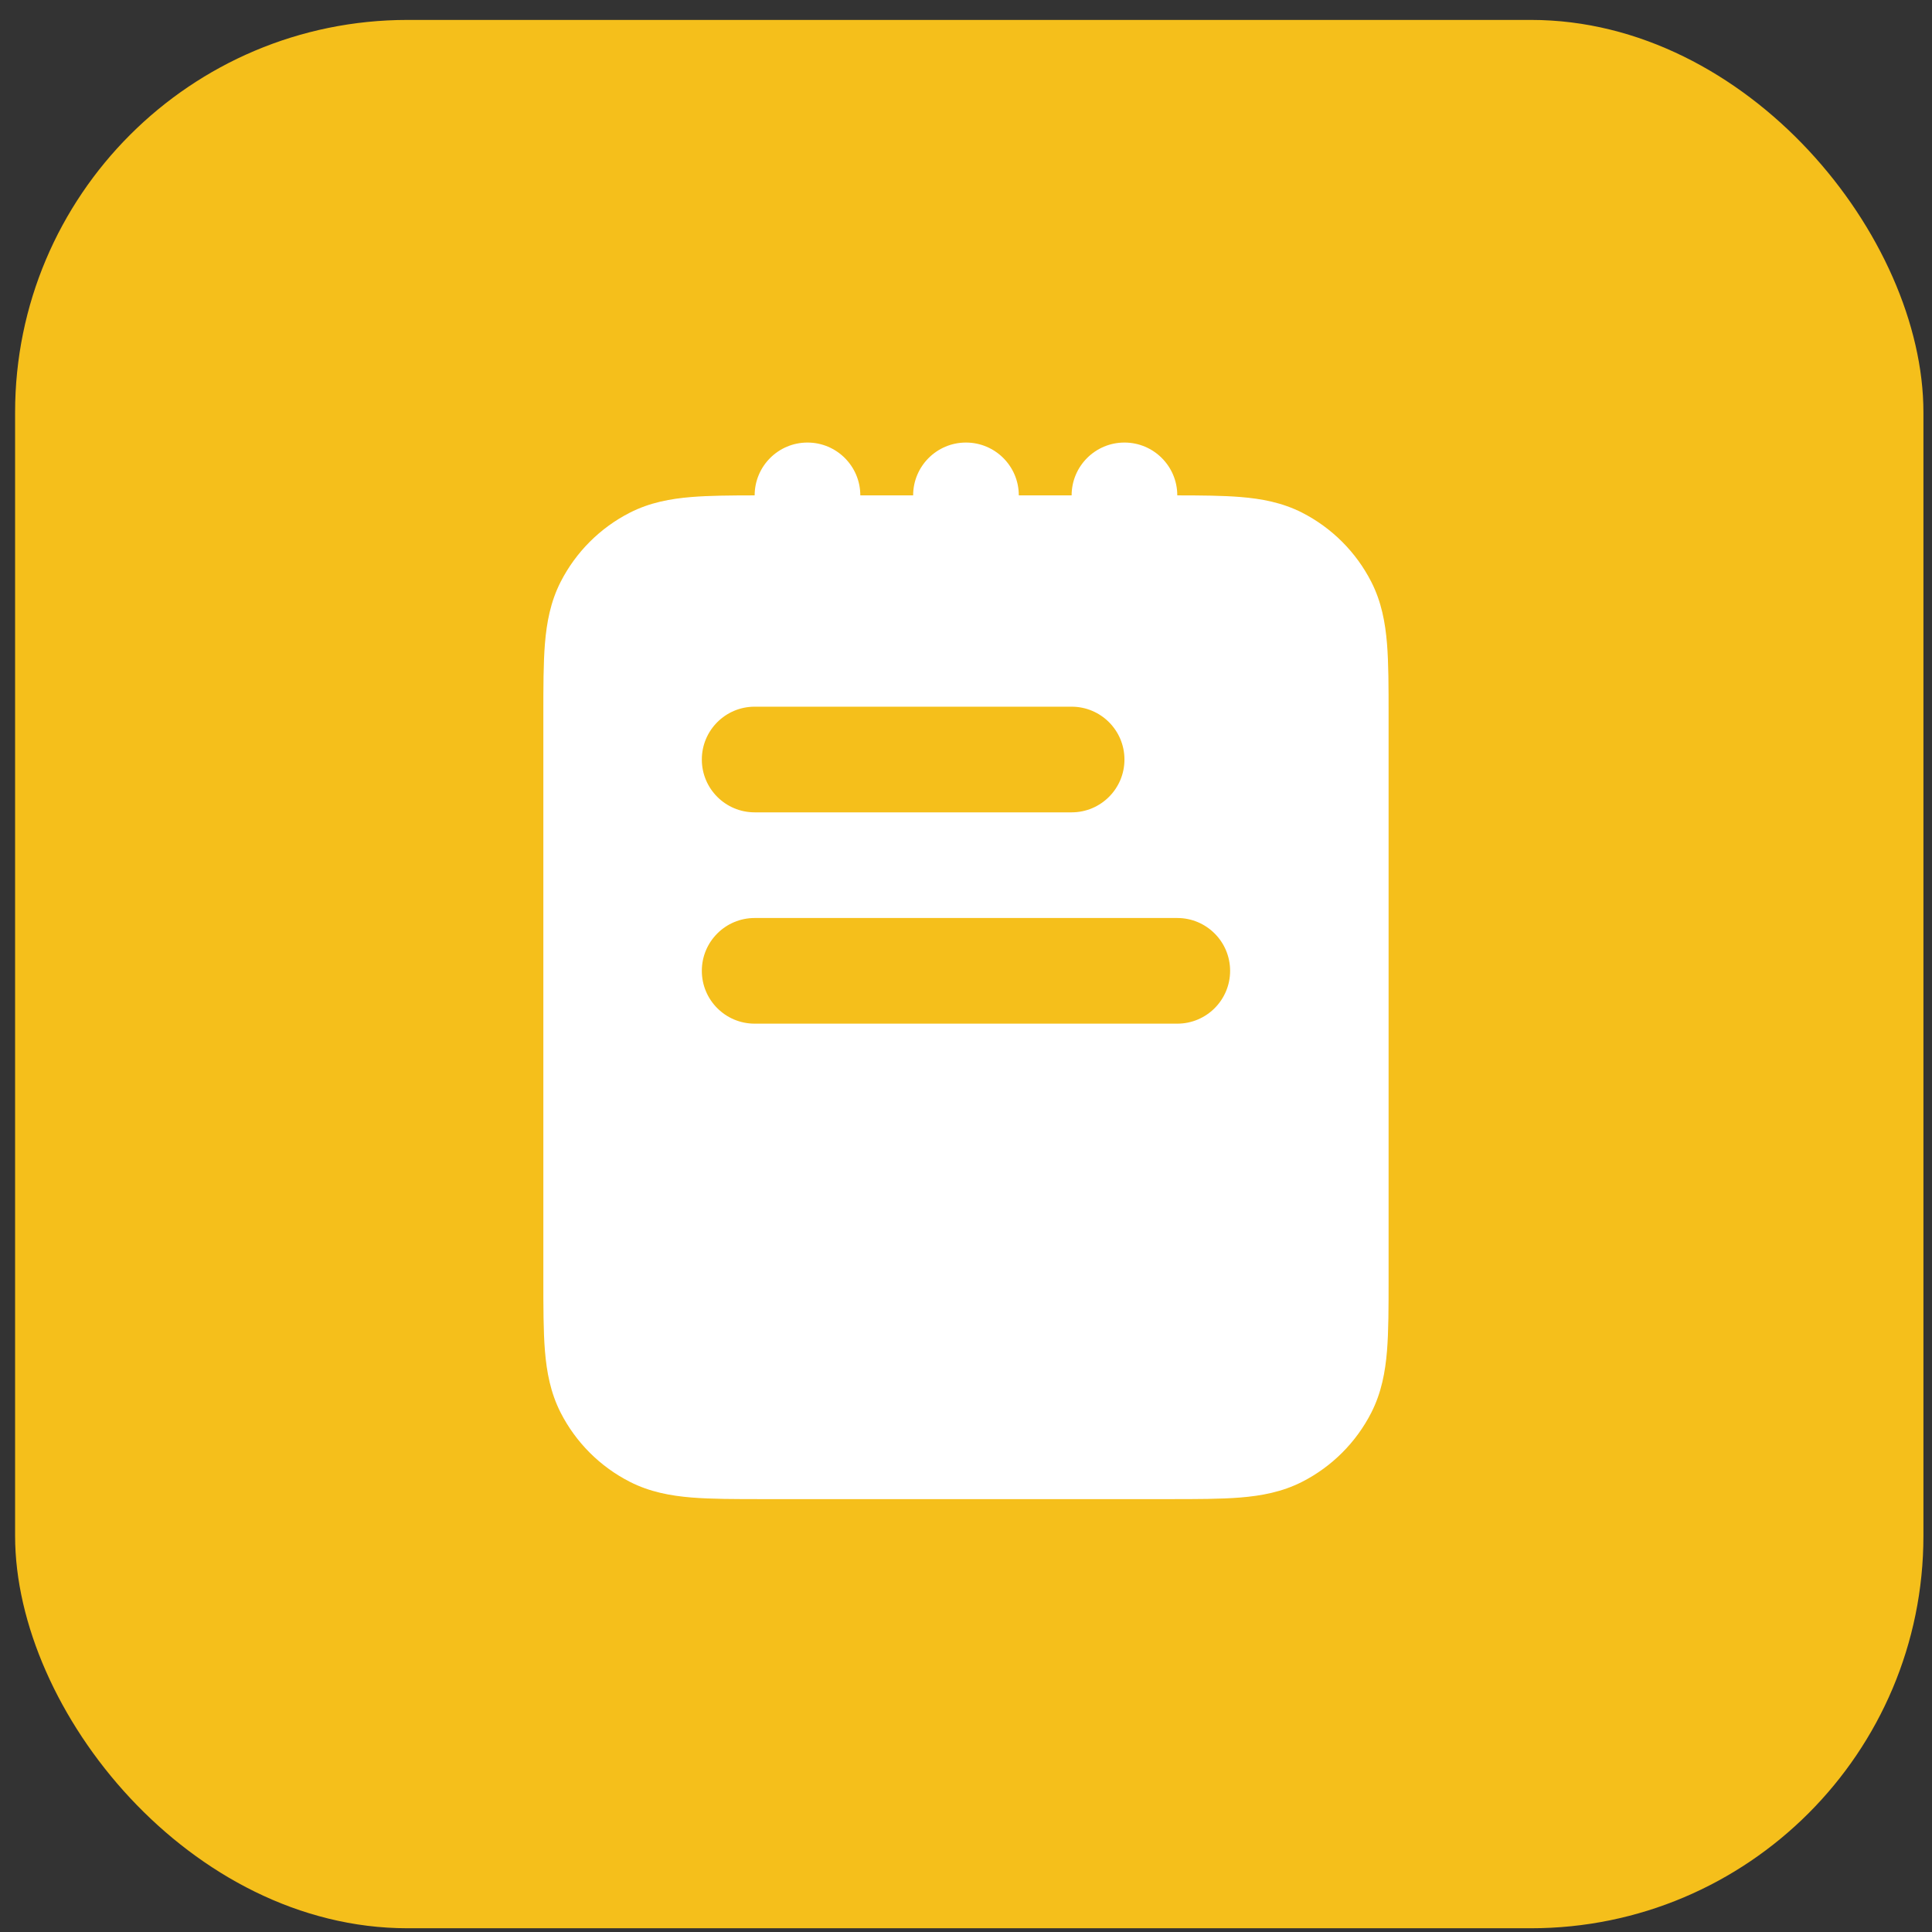
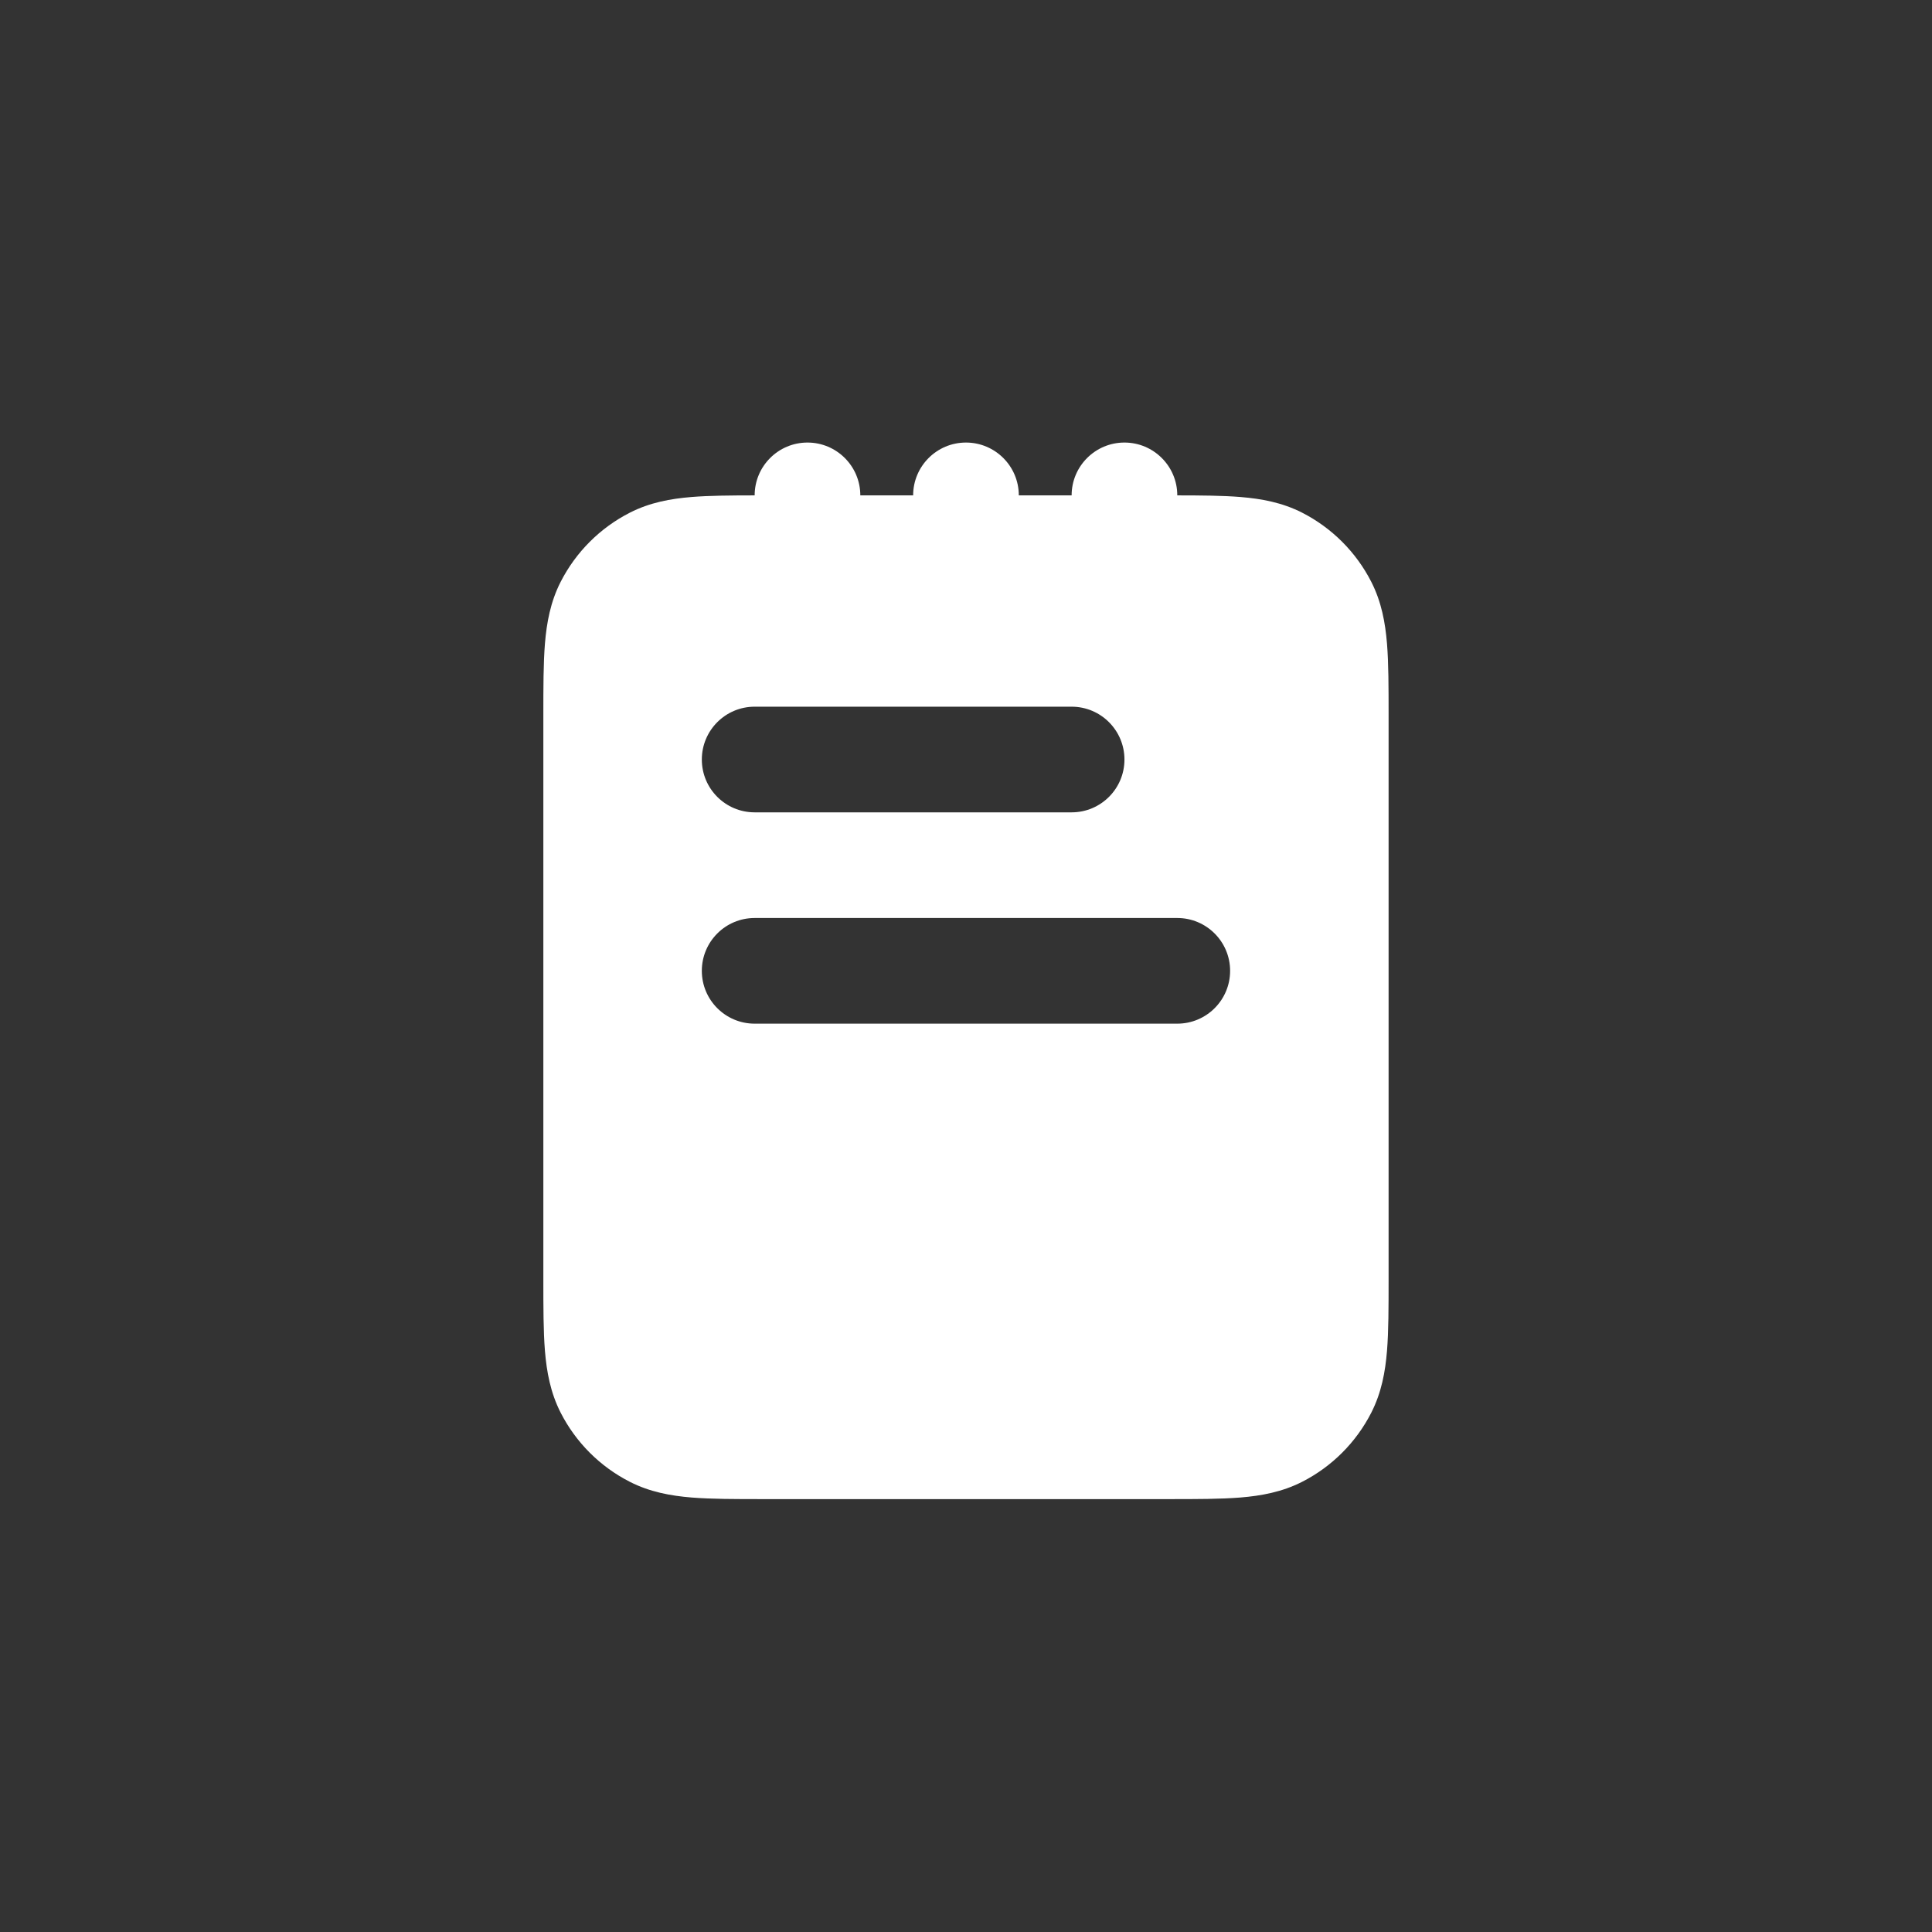
<svg xmlns="http://www.w3.org/2000/svg" width="64" height="64" viewBox="0 0 64 64" fill="none">
  <rect x="0" y="0" width="64" height="64" fill="#333333" stroke="none" />
-   <rect x="0.5" y="0.66" width="63.216" height="63.216" rx="13" fill="#F5BF1B" />
  <path fill-rule="evenodd" clip-rule="evenodd" d="M28.499 16.41C28.499 15.444 27.715 14.66 26.749 14.66C25.782 14.66 24.999 15.444 24.999 16.41C24.196 16.411 23.495 16.416 22.908 16.464C22.216 16.52 21.528 16.645 20.866 16.982C19.878 17.486 19.075 18.289 18.571 19.277C18.234 19.939 18.109 20.627 18.052 21.319C17.999 21.974 17.999 22.77 17.999 23.693V42.378C17.999 43.3 17.999 44.096 18.052 44.752C18.109 45.443 18.234 46.131 18.571 46.794C19.075 47.782 19.878 48.585 20.866 49.088C21.528 49.425 22.216 49.55 22.908 49.607C23.563 49.66 24.359 49.66 25.282 49.66H38.717C39.639 49.66 40.435 49.66 41.09 49.607C41.782 49.55 42.47 49.425 43.133 49.088C44.12 48.585 44.923 47.782 45.427 46.794C45.764 46.131 45.889 45.443 45.946 44.752C45.999 44.096 45.999 43.3 45.999 42.378V23.693C45.999 22.77 45.999 21.974 45.946 21.319C45.889 20.627 45.764 19.939 45.427 19.277C44.923 18.289 44.12 17.486 43.133 16.982C42.47 16.645 41.782 16.52 41.09 16.464C40.503 16.416 39.802 16.411 38.999 16.41C38.999 15.444 38.215 14.66 37.249 14.66C36.282 14.66 35.499 15.444 35.499 16.41H33.749C33.749 15.444 32.965 14.66 31.999 14.66C31.032 14.66 30.249 15.444 30.249 16.41H28.499ZM24.999 23.41C24.032 23.41 23.249 24.194 23.249 25.16C23.249 26.127 24.032 26.91 24.999 26.91H35.499C36.465 26.91 37.249 26.127 37.249 25.16C37.249 24.194 36.465 23.41 35.499 23.41H24.999ZM24.999 30.41C24.032 30.41 23.249 31.194 23.249 32.16C23.249 33.127 24.032 33.91 24.999 33.91H38.999C39.965 33.91 40.749 33.127 40.749 32.16C40.749 31.194 39.965 30.41 38.999 30.41H24.999Z" fill="white" />
</svg>